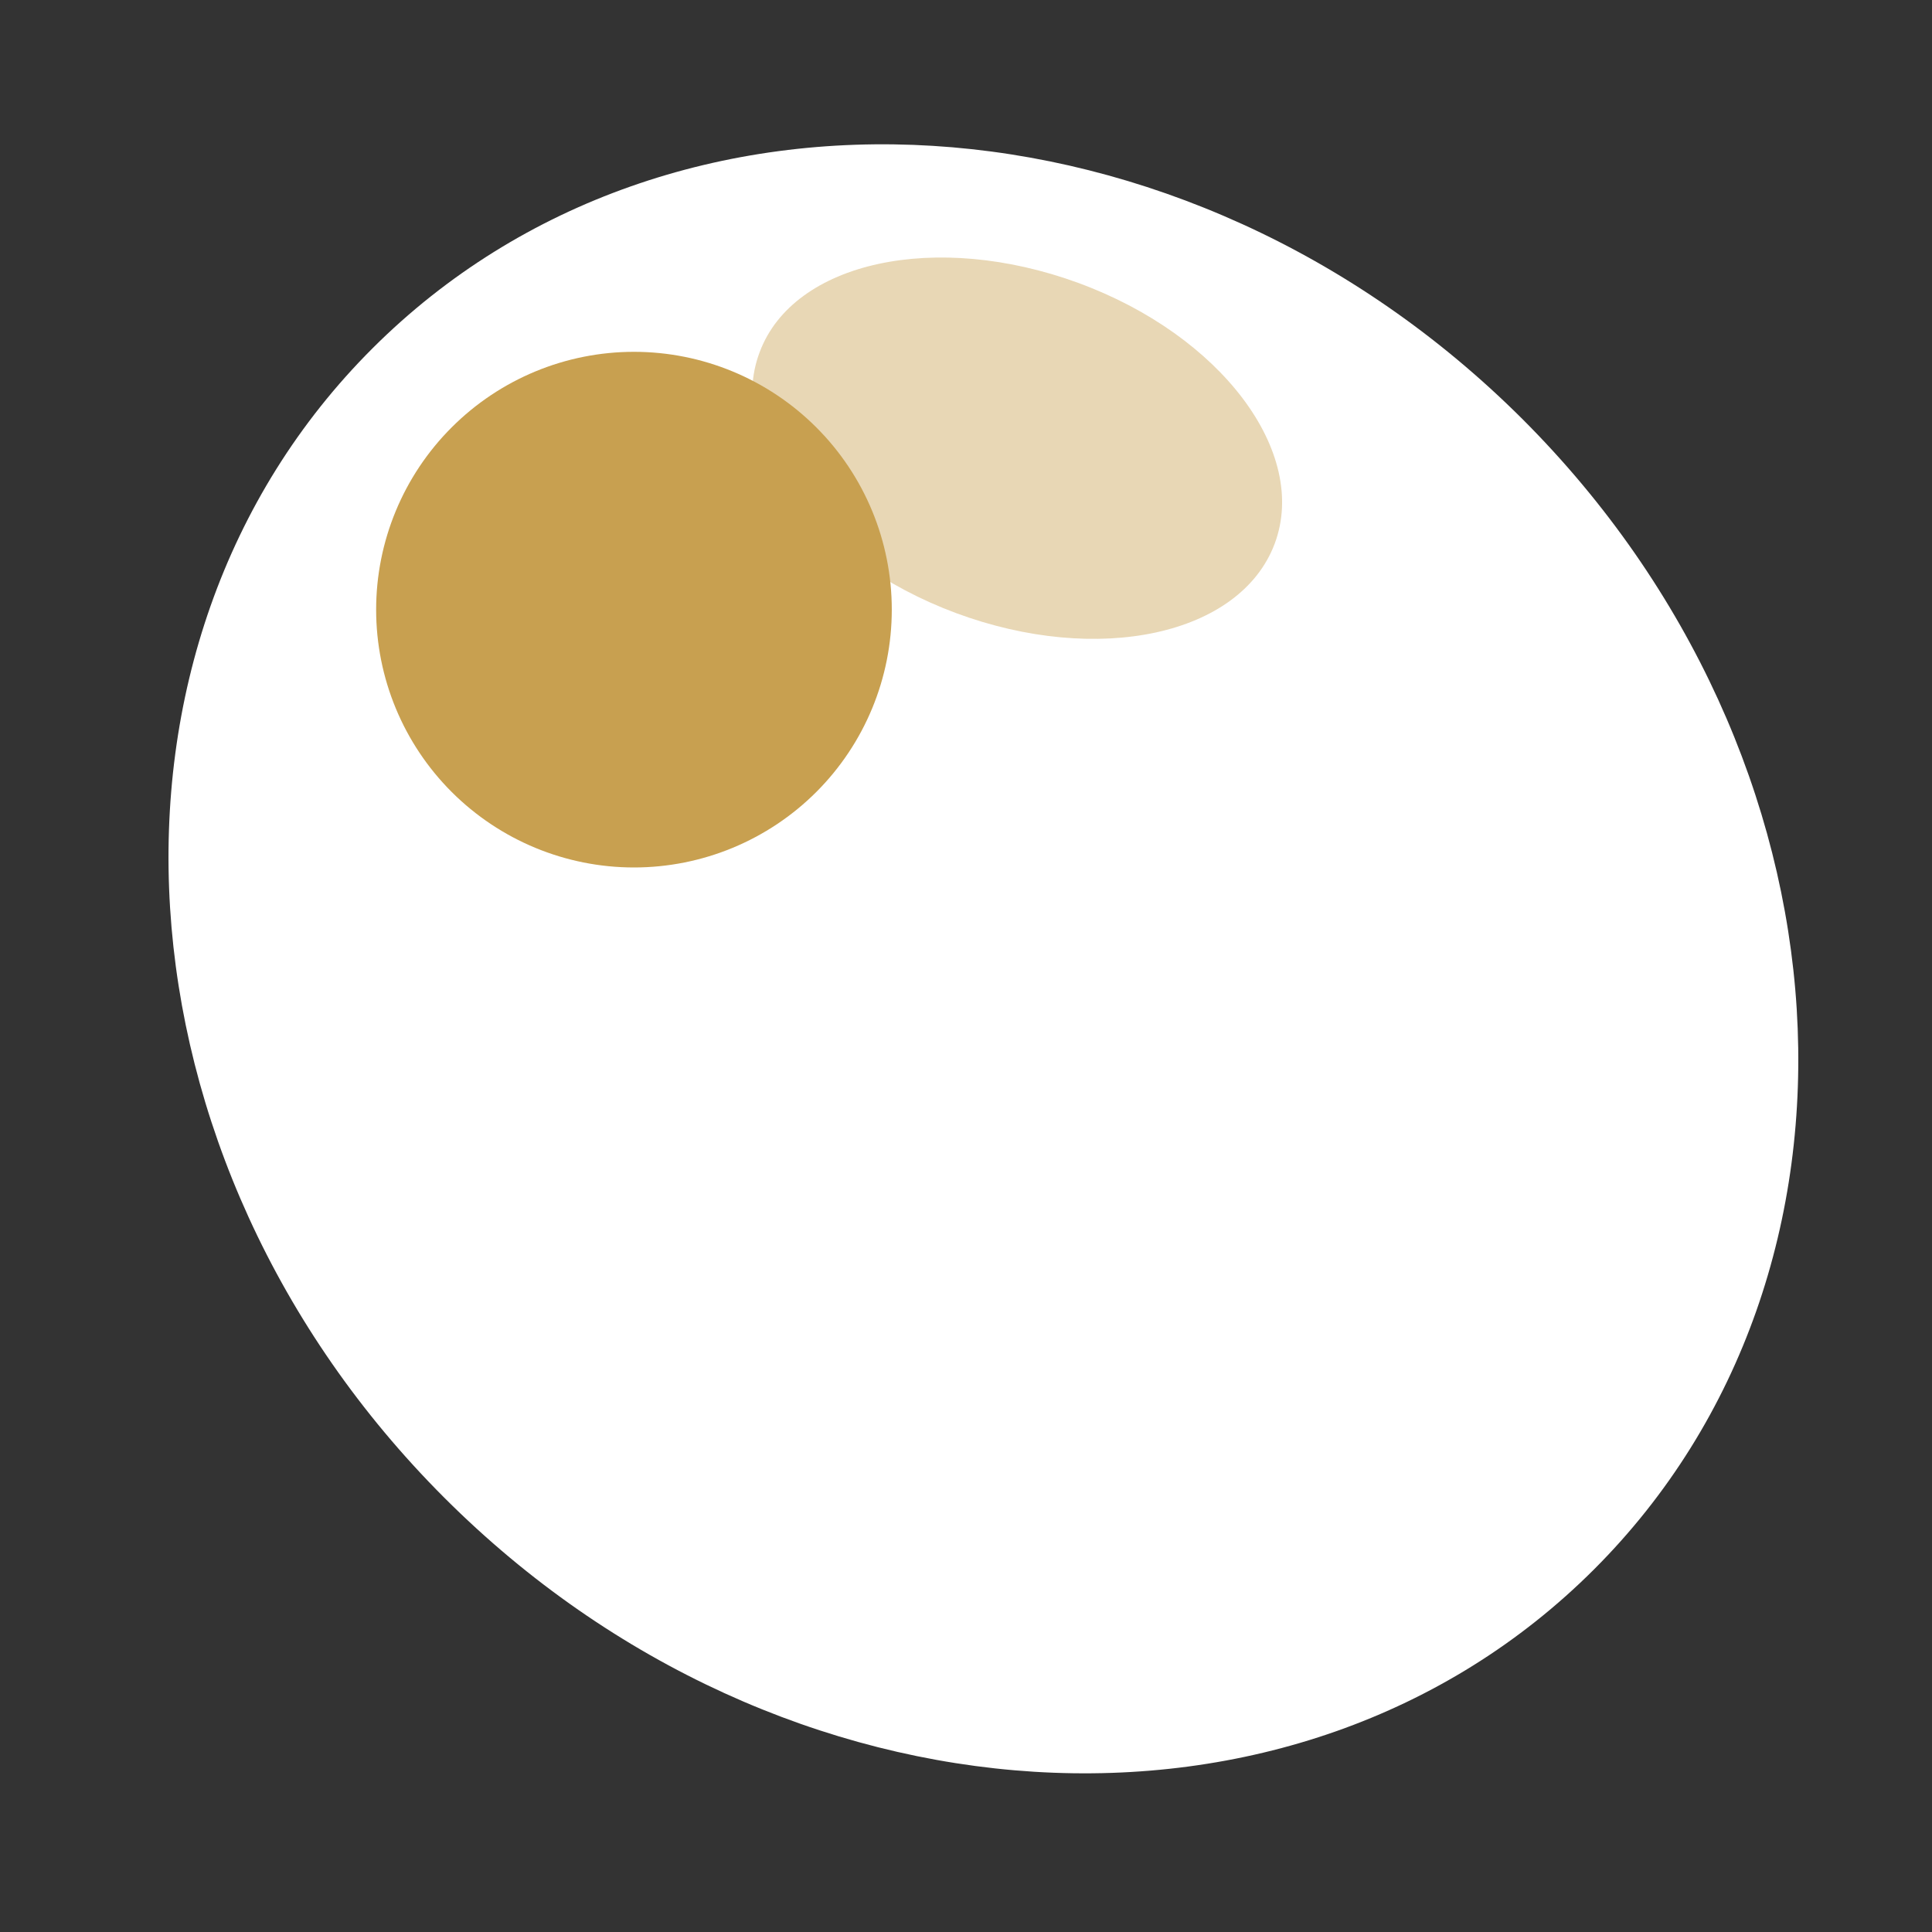
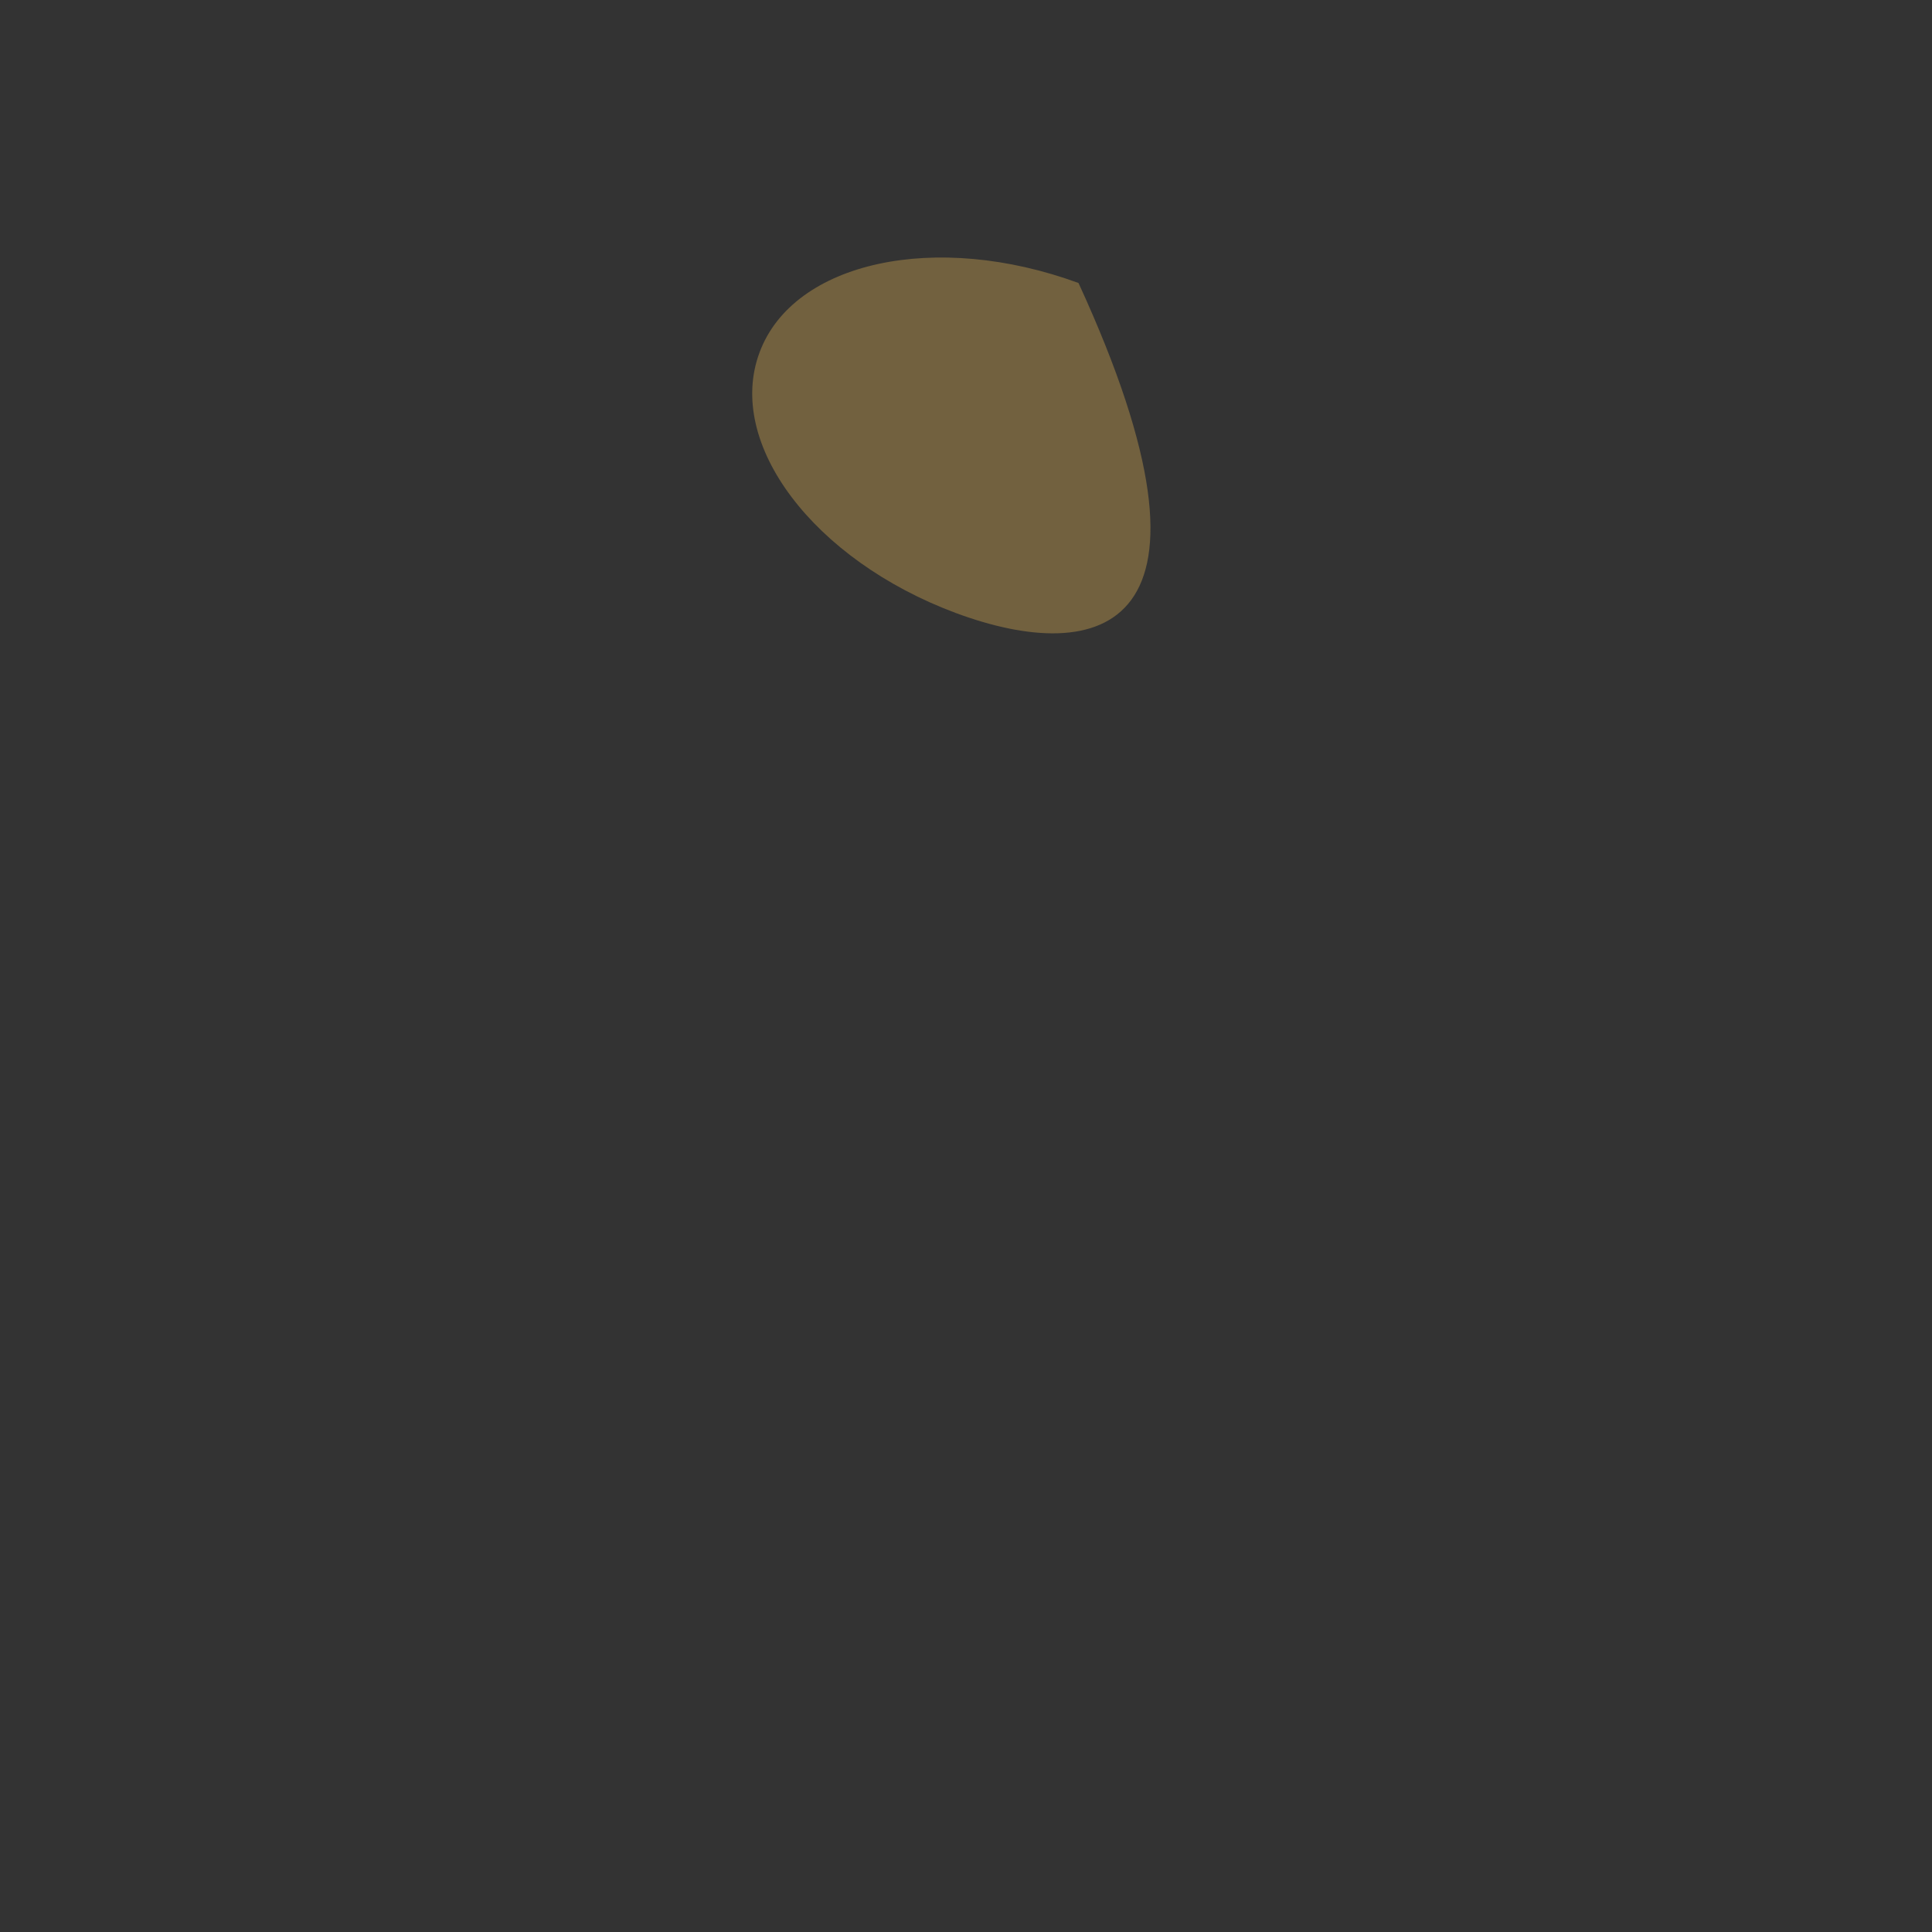
<svg xmlns="http://www.w3.org/2000/svg" width="29" height="29" viewBox="0 0 29 29" fill="none">
  <rect x="0" y="0" width="29" height="29" fill="#333333" stroke="none" />
-   <path d="M22.855 6.293C27.922 11.36 28.402 19.082 23.929 23.555C19.457 28.027 11.734 27.547 6.668 22.48C1.601 17.413 1.12 9.691 5.593 5.227C10.066 0.763 17.788 1.235 22.855 6.293Z" fill="white" />
-   <path d="M14.346 9.201C12.214 8.406 10.887 6.659 11.402 5.288C11.909 3.925 14.049 3.462 16.189 4.248C18.329 5.034 19.649 6.79 19.133 8.162C18.618 9.533 16.486 9.996 14.346 9.201Z" fill="#C8A050" fill-opacity="0.42" />
-   <path d="M9.516 13.021C10.543 13.021 11.527 12.613 12.253 11.888C12.979 11.162 13.386 10.178 13.386 9.151C13.386 8.125 12.979 7.14 12.253 6.415C11.527 5.689 10.543 5.281 9.516 5.281C8.49 5.281 7.506 5.689 6.78 6.415C6.054 7.14 5.646 8.125 5.646 9.151C5.646 10.178 6.054 11.162 6.78 11.888C7.506 12.613 8.49 13.021 9.516 13.021Z" fill="#C8A050" />
+   <path d="M14.346 9.201C12.214 8.406 10.887 6.659 11.402 5.288C11.909 3.925 14.049 3.462 16.189 4.248C18.618 9.533 16.486 9.996 14.346 9.201Z" fill="#C8A050" fill-opacity="0.42" />
</svg>